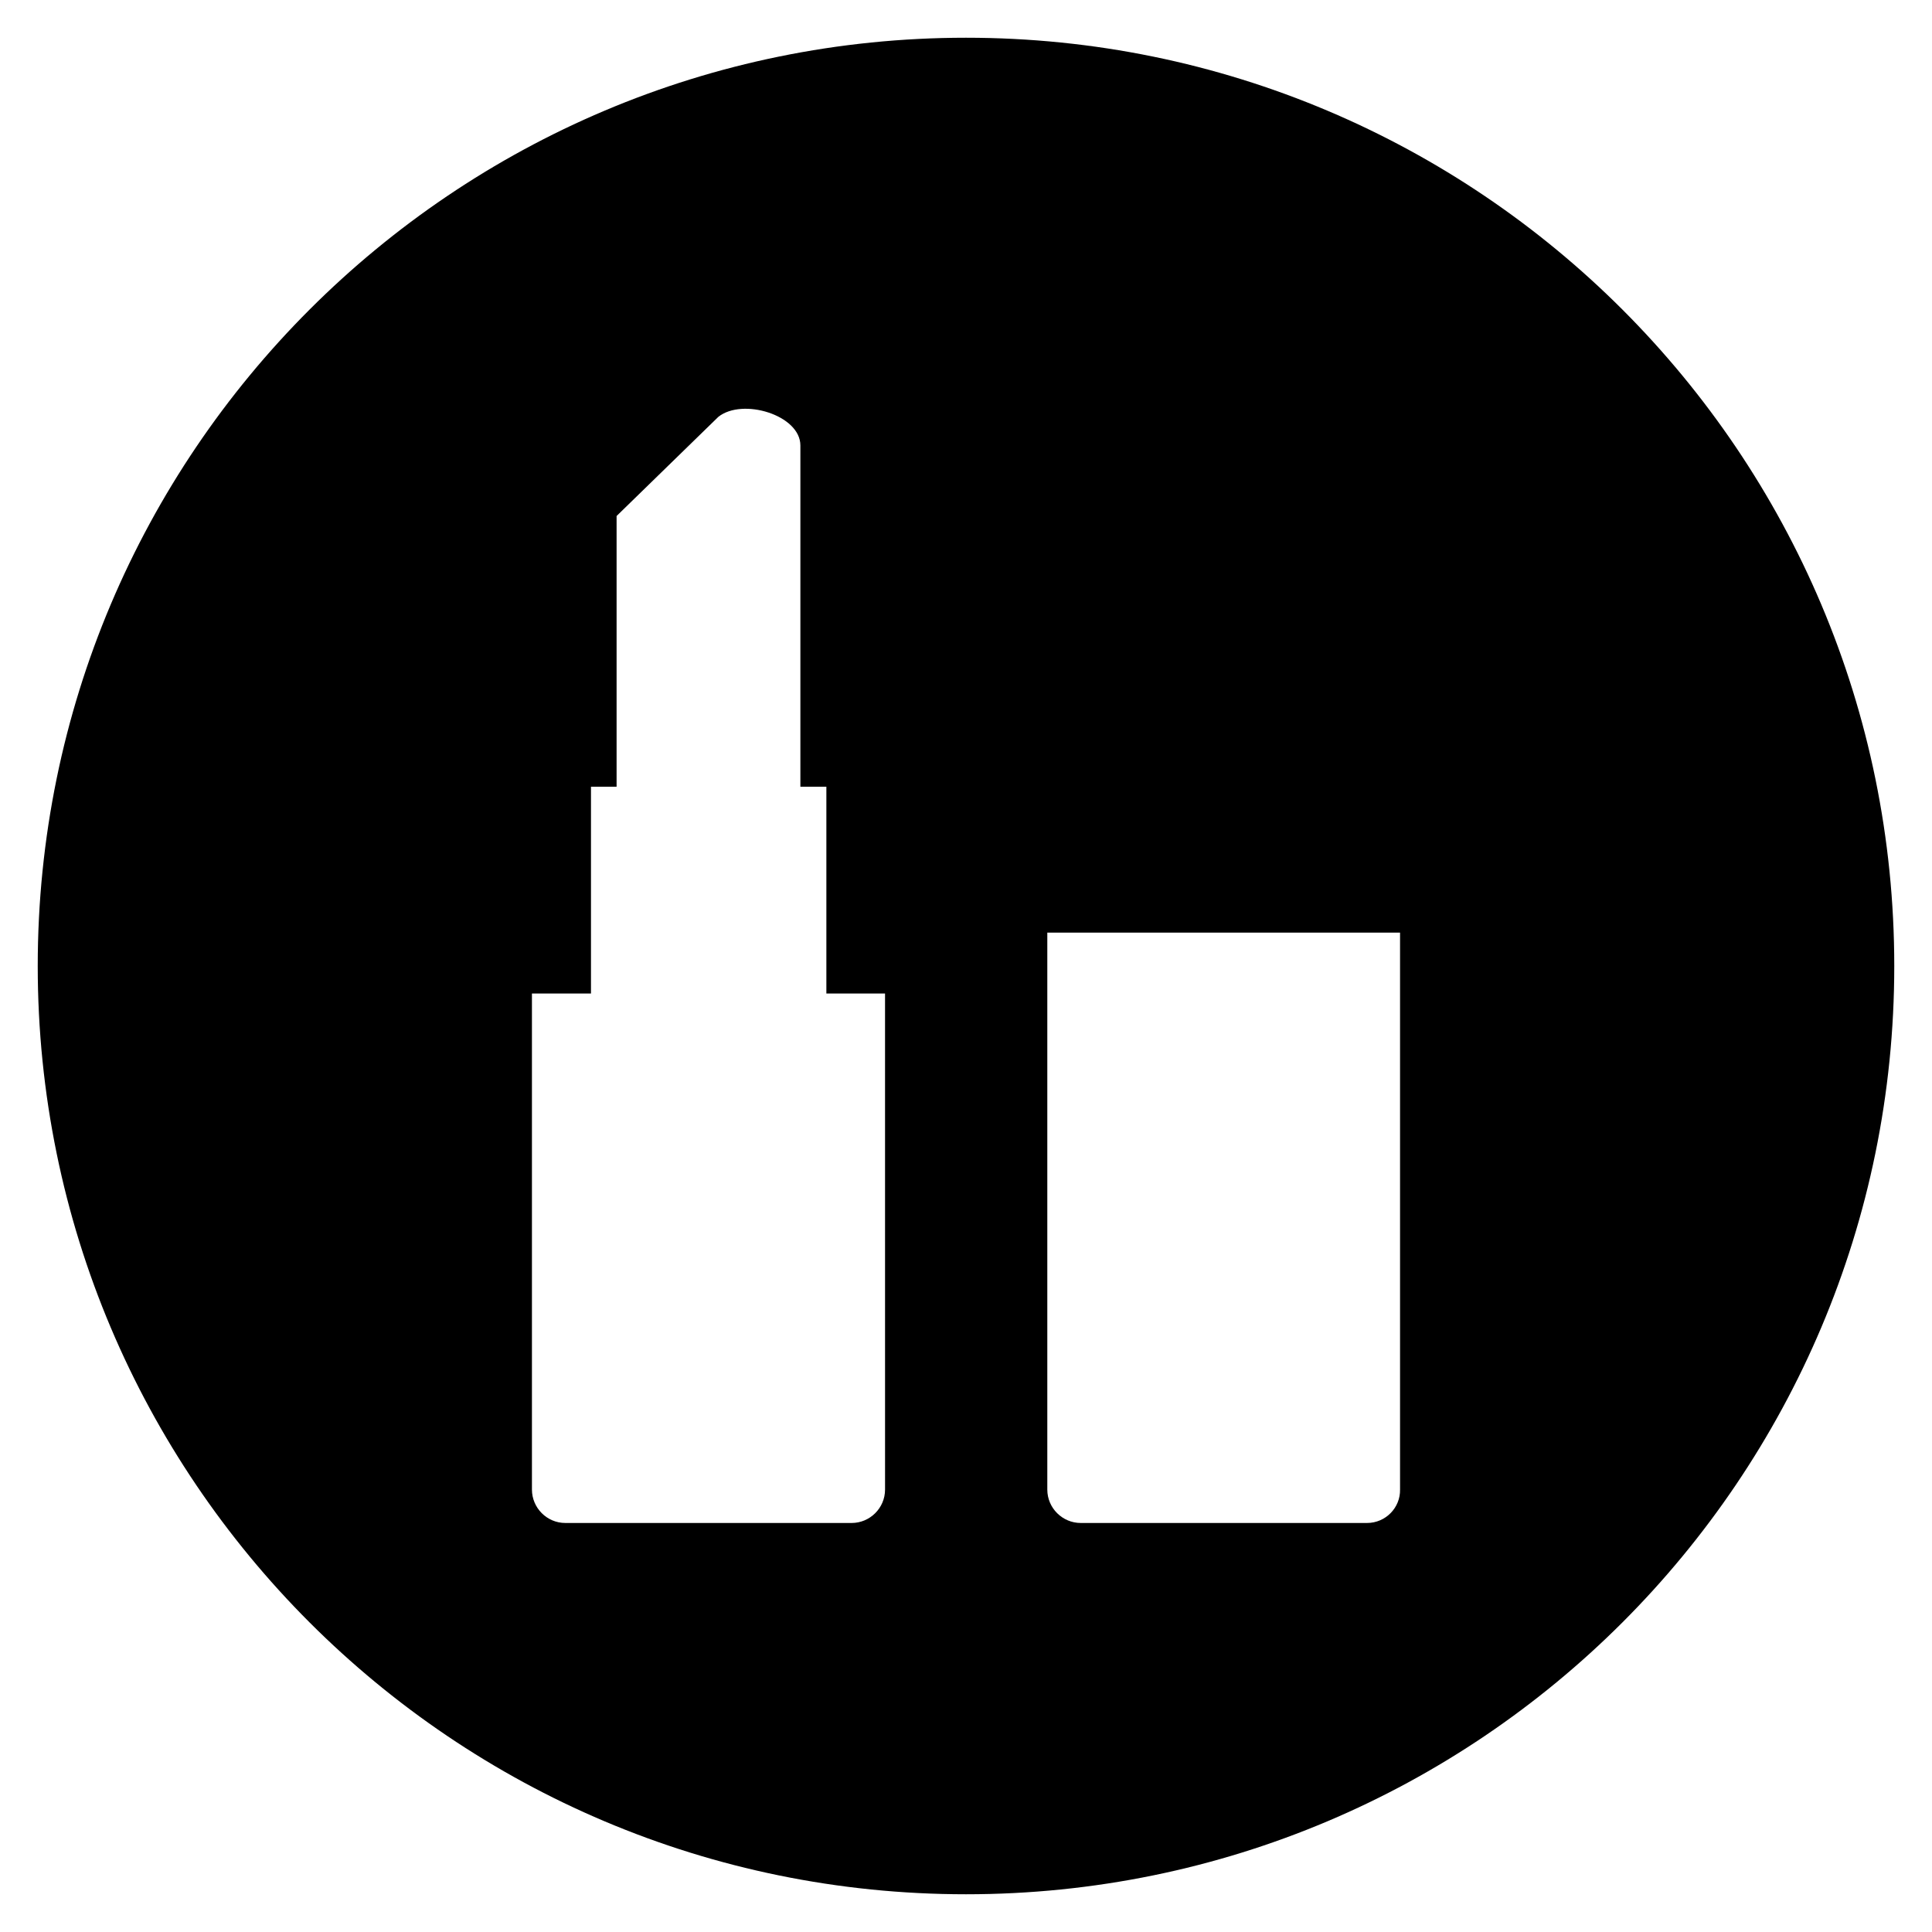
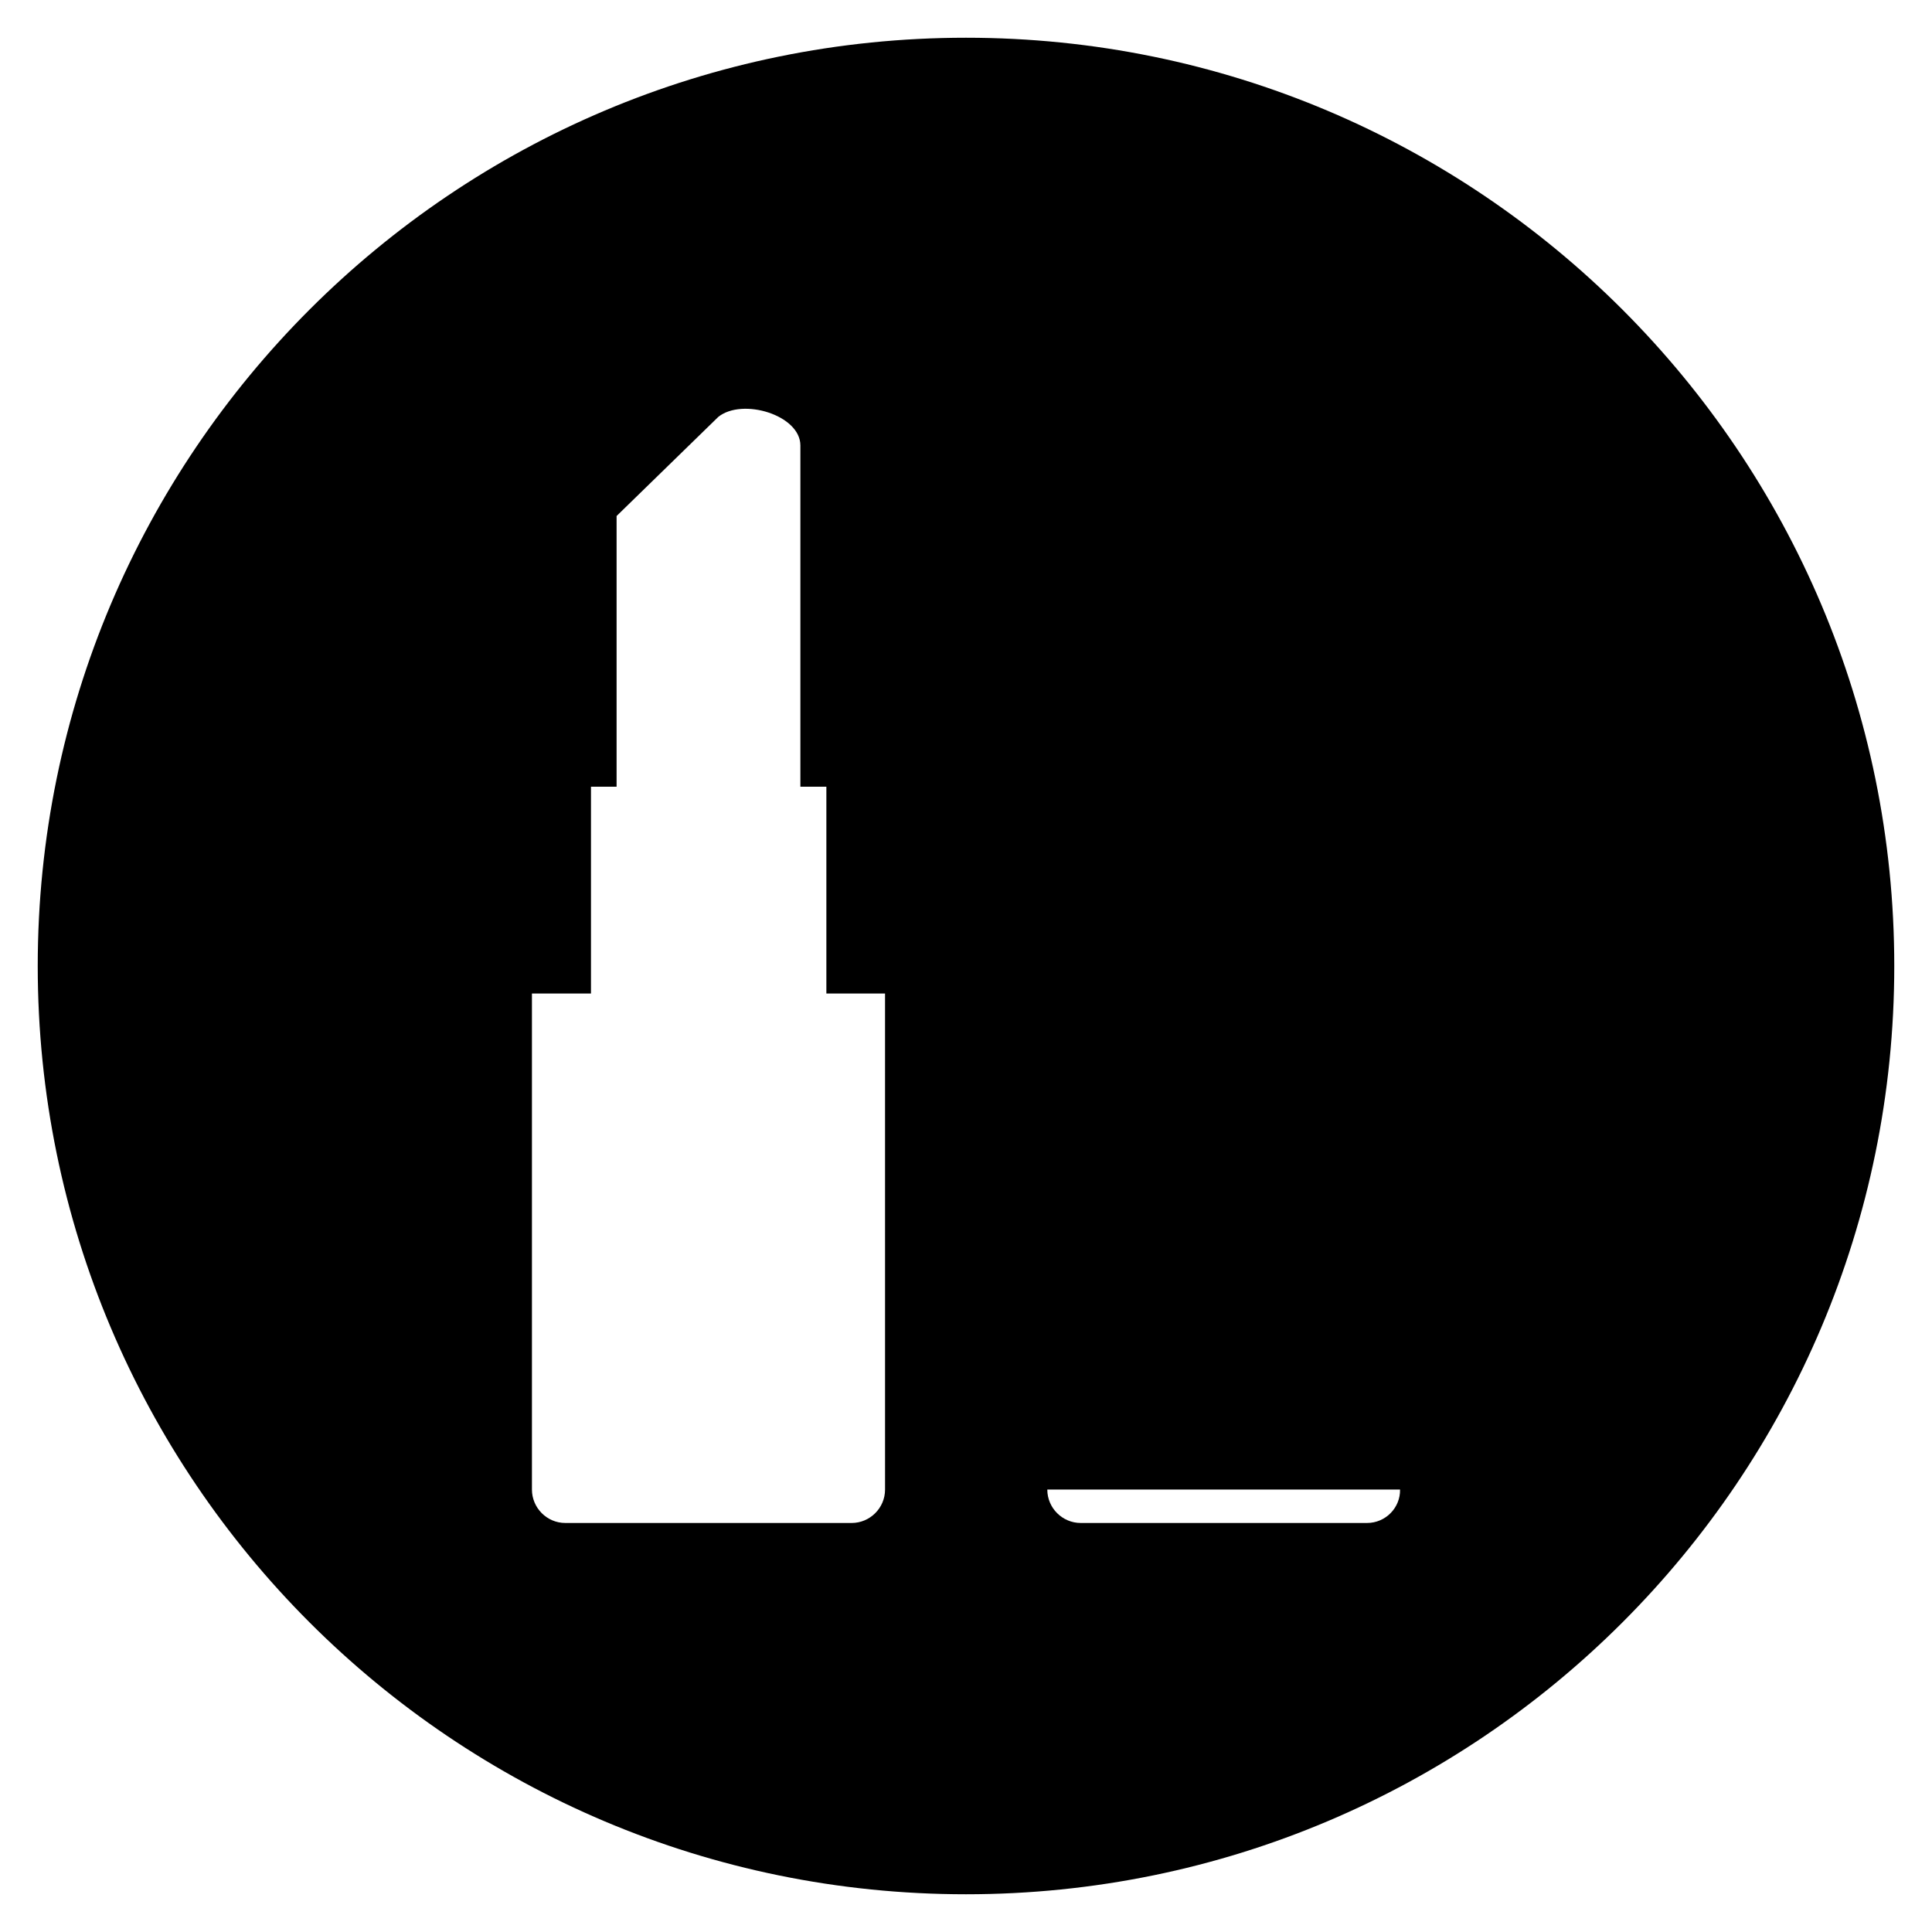
<svg xmlns="http://www.w3.org/2000/svg" fill="#000000" width="800px" height="800px" version="1.1" viewBox="144 144 512 512">
-   <path d="m400 154c-135.89 0-246 110.11-246 246s110.11 246 246 246 246-110.11 246-246c0.004-135.89-110.11-246-246-246zm-21.453 384.75c0 4.922-4.035 8.855-8.855 8.855h-75.867c-4.922 0-8.855-4.035-8.855-8.855v-131.46h15.645v-54.809h6.789v-71.734l26.961-26.273c6.394-5.117 21.746-0.492 21.746 7.578v90.43h6.887v54.809h15.547zm136.48 0c0.098 4.82-3.836 8.855-8.758 8.855h-75.867c-4.82 0-8.855-3.938-8.855-8.855v-147.6h93.48z" />
+   <path d="m400 154c-135.89 0-246 110.11-246 246s110.11 246 246 246 246-110.11 246-246c0.004-135.89-110.11-246-246-246zm-21.453 384.75c0 4.922-4.035 8.855-8.855 8.855h-75.867c-4.922 0-8.855-4.035-8.855-8.855v-131.46h15.645v-54.809h6.789v-71.734l26.961-26.273c6.394-5.117 21.746-0.492 21.746 7.578v90.43h6.887v54.809h15.547zm136.48 0c0.098 4.82-3.836 8.855-8.758 8.855h-75.867c-4.82 0-8.855-3.938-8.855-8.855h93.48z" />
</svg>